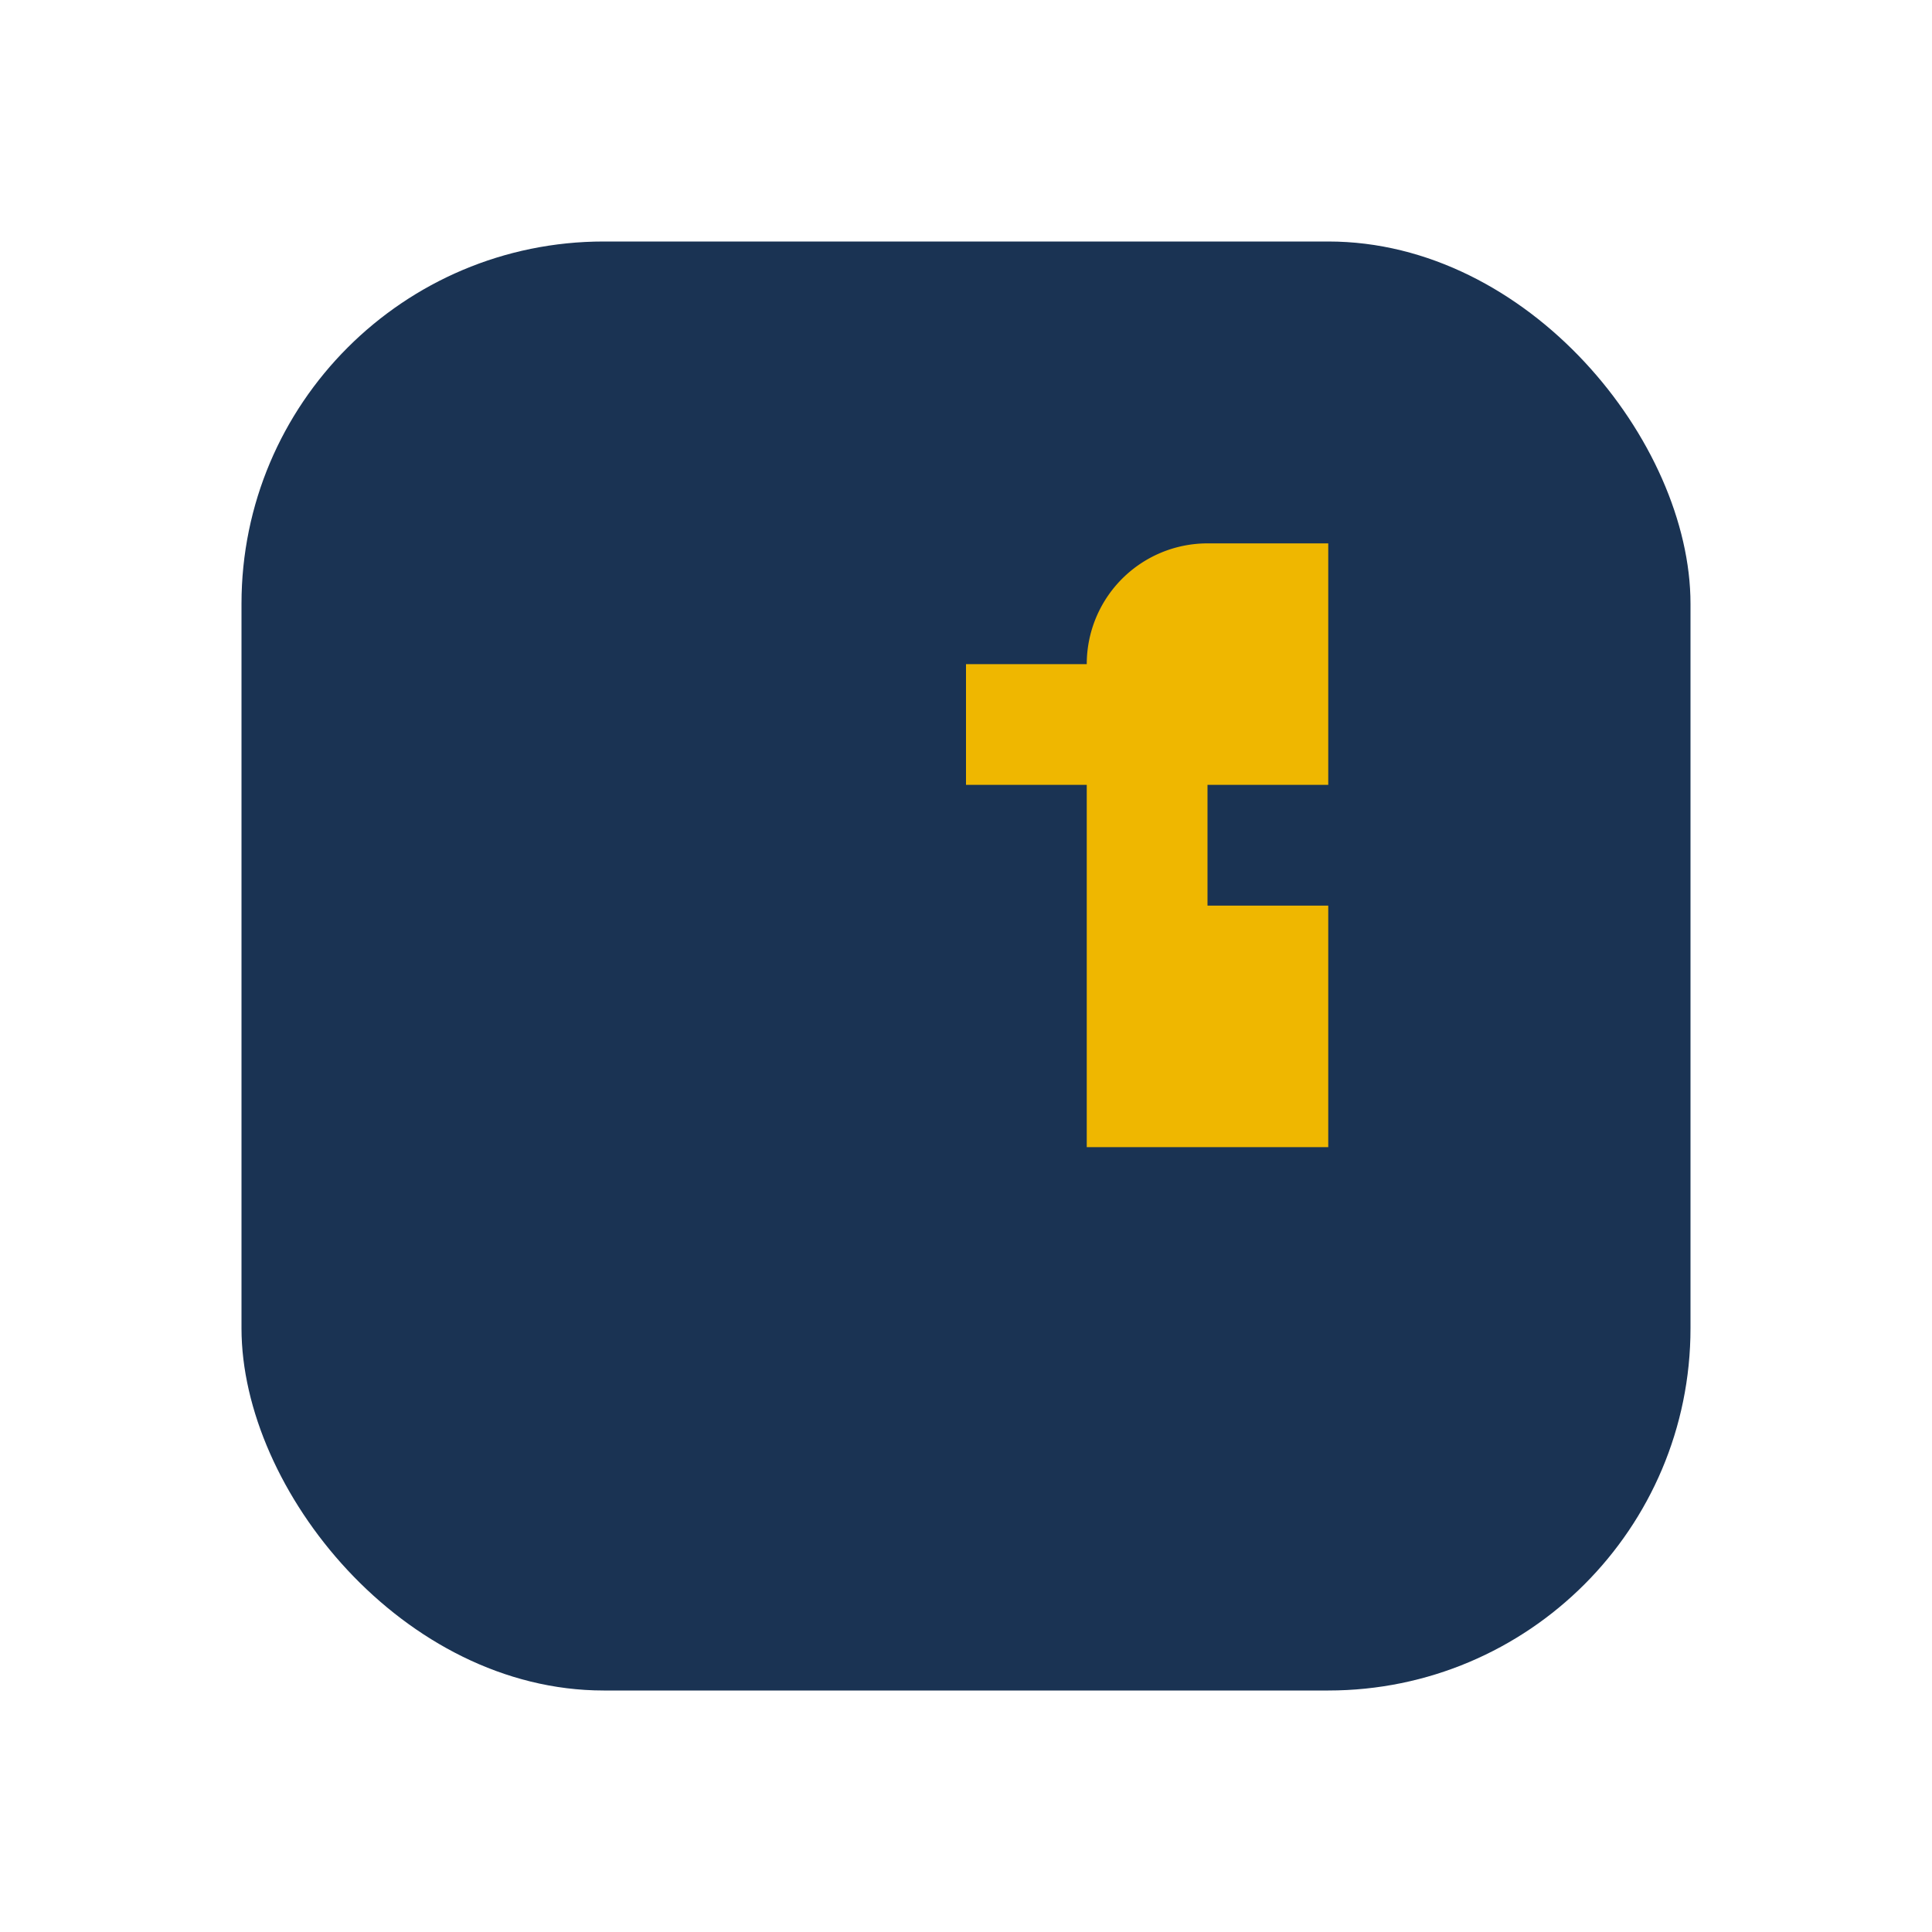
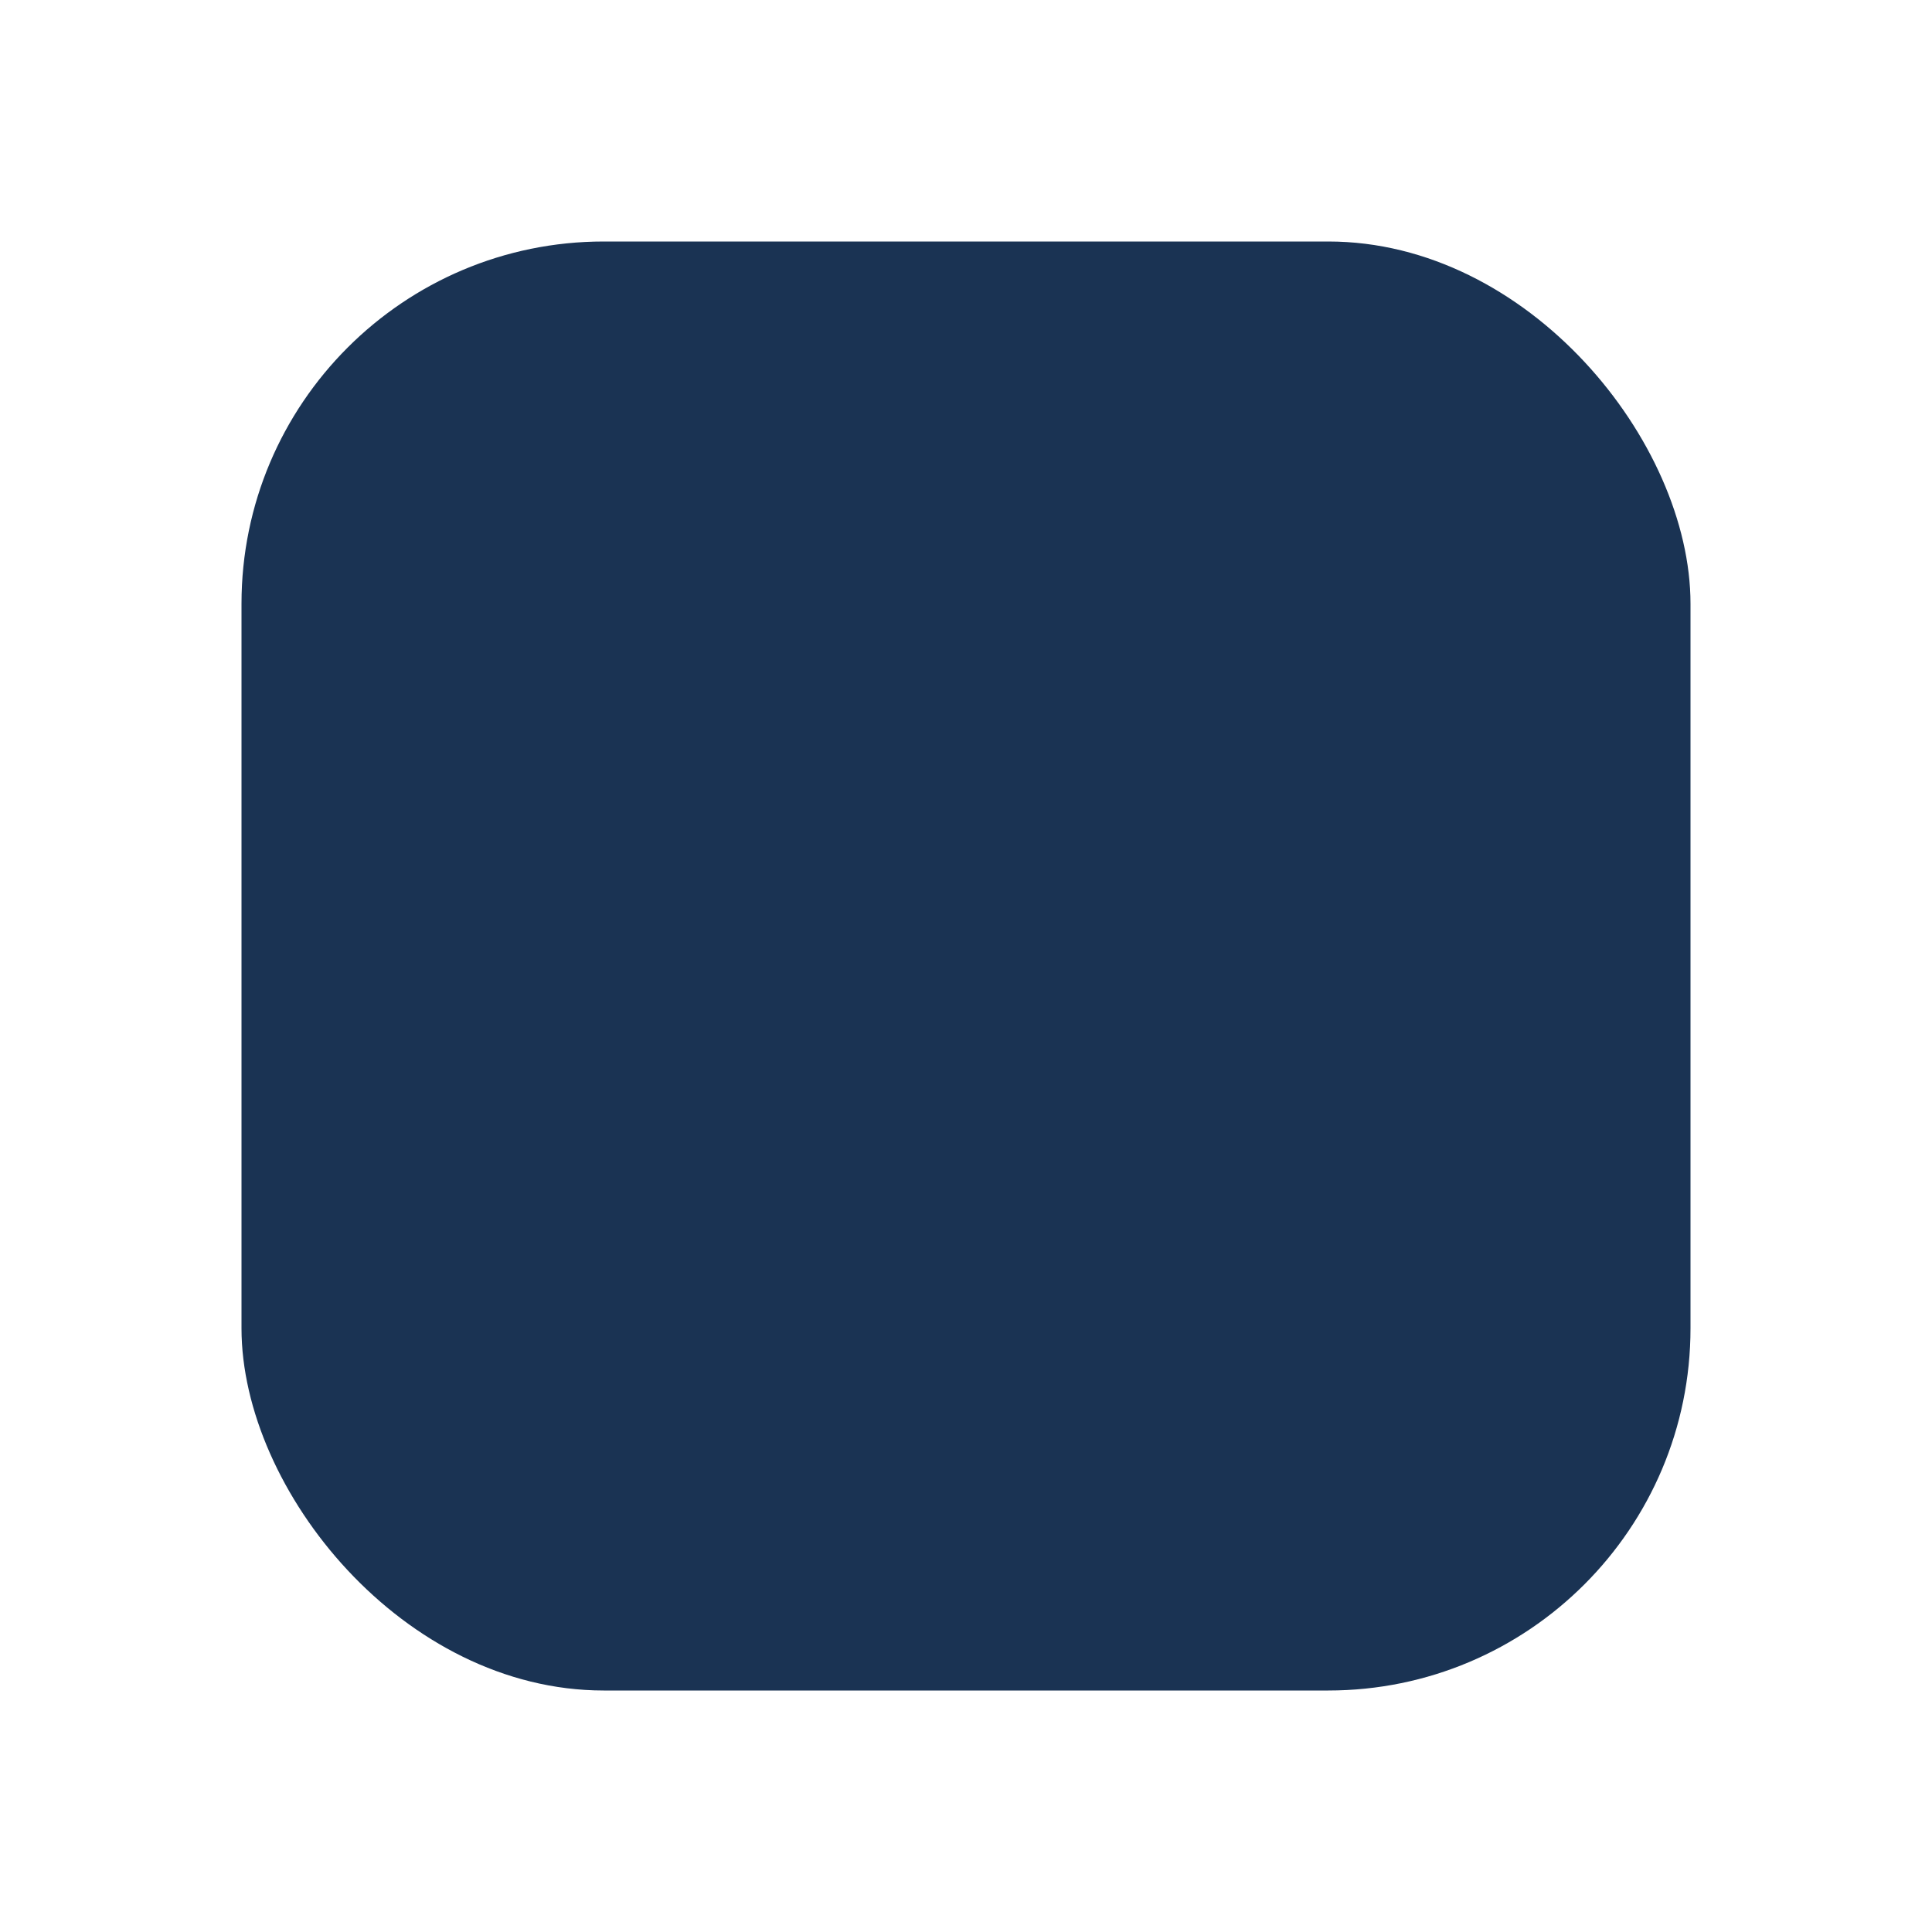
<svg xmlns="http://www.w3.org/2000/svg" width="32" height="32" viewBox="0 0 32 32">
  <rect x="4" y="4" width="24" height="24" rx="6" fill="#1A3353" />
-   <path d="M18 13v-2a2 2 0 0 1 2-2h2v4h-2v2h2v4h-4v-6h-2v-2h2z" fill="#EFB700" />
</svg>